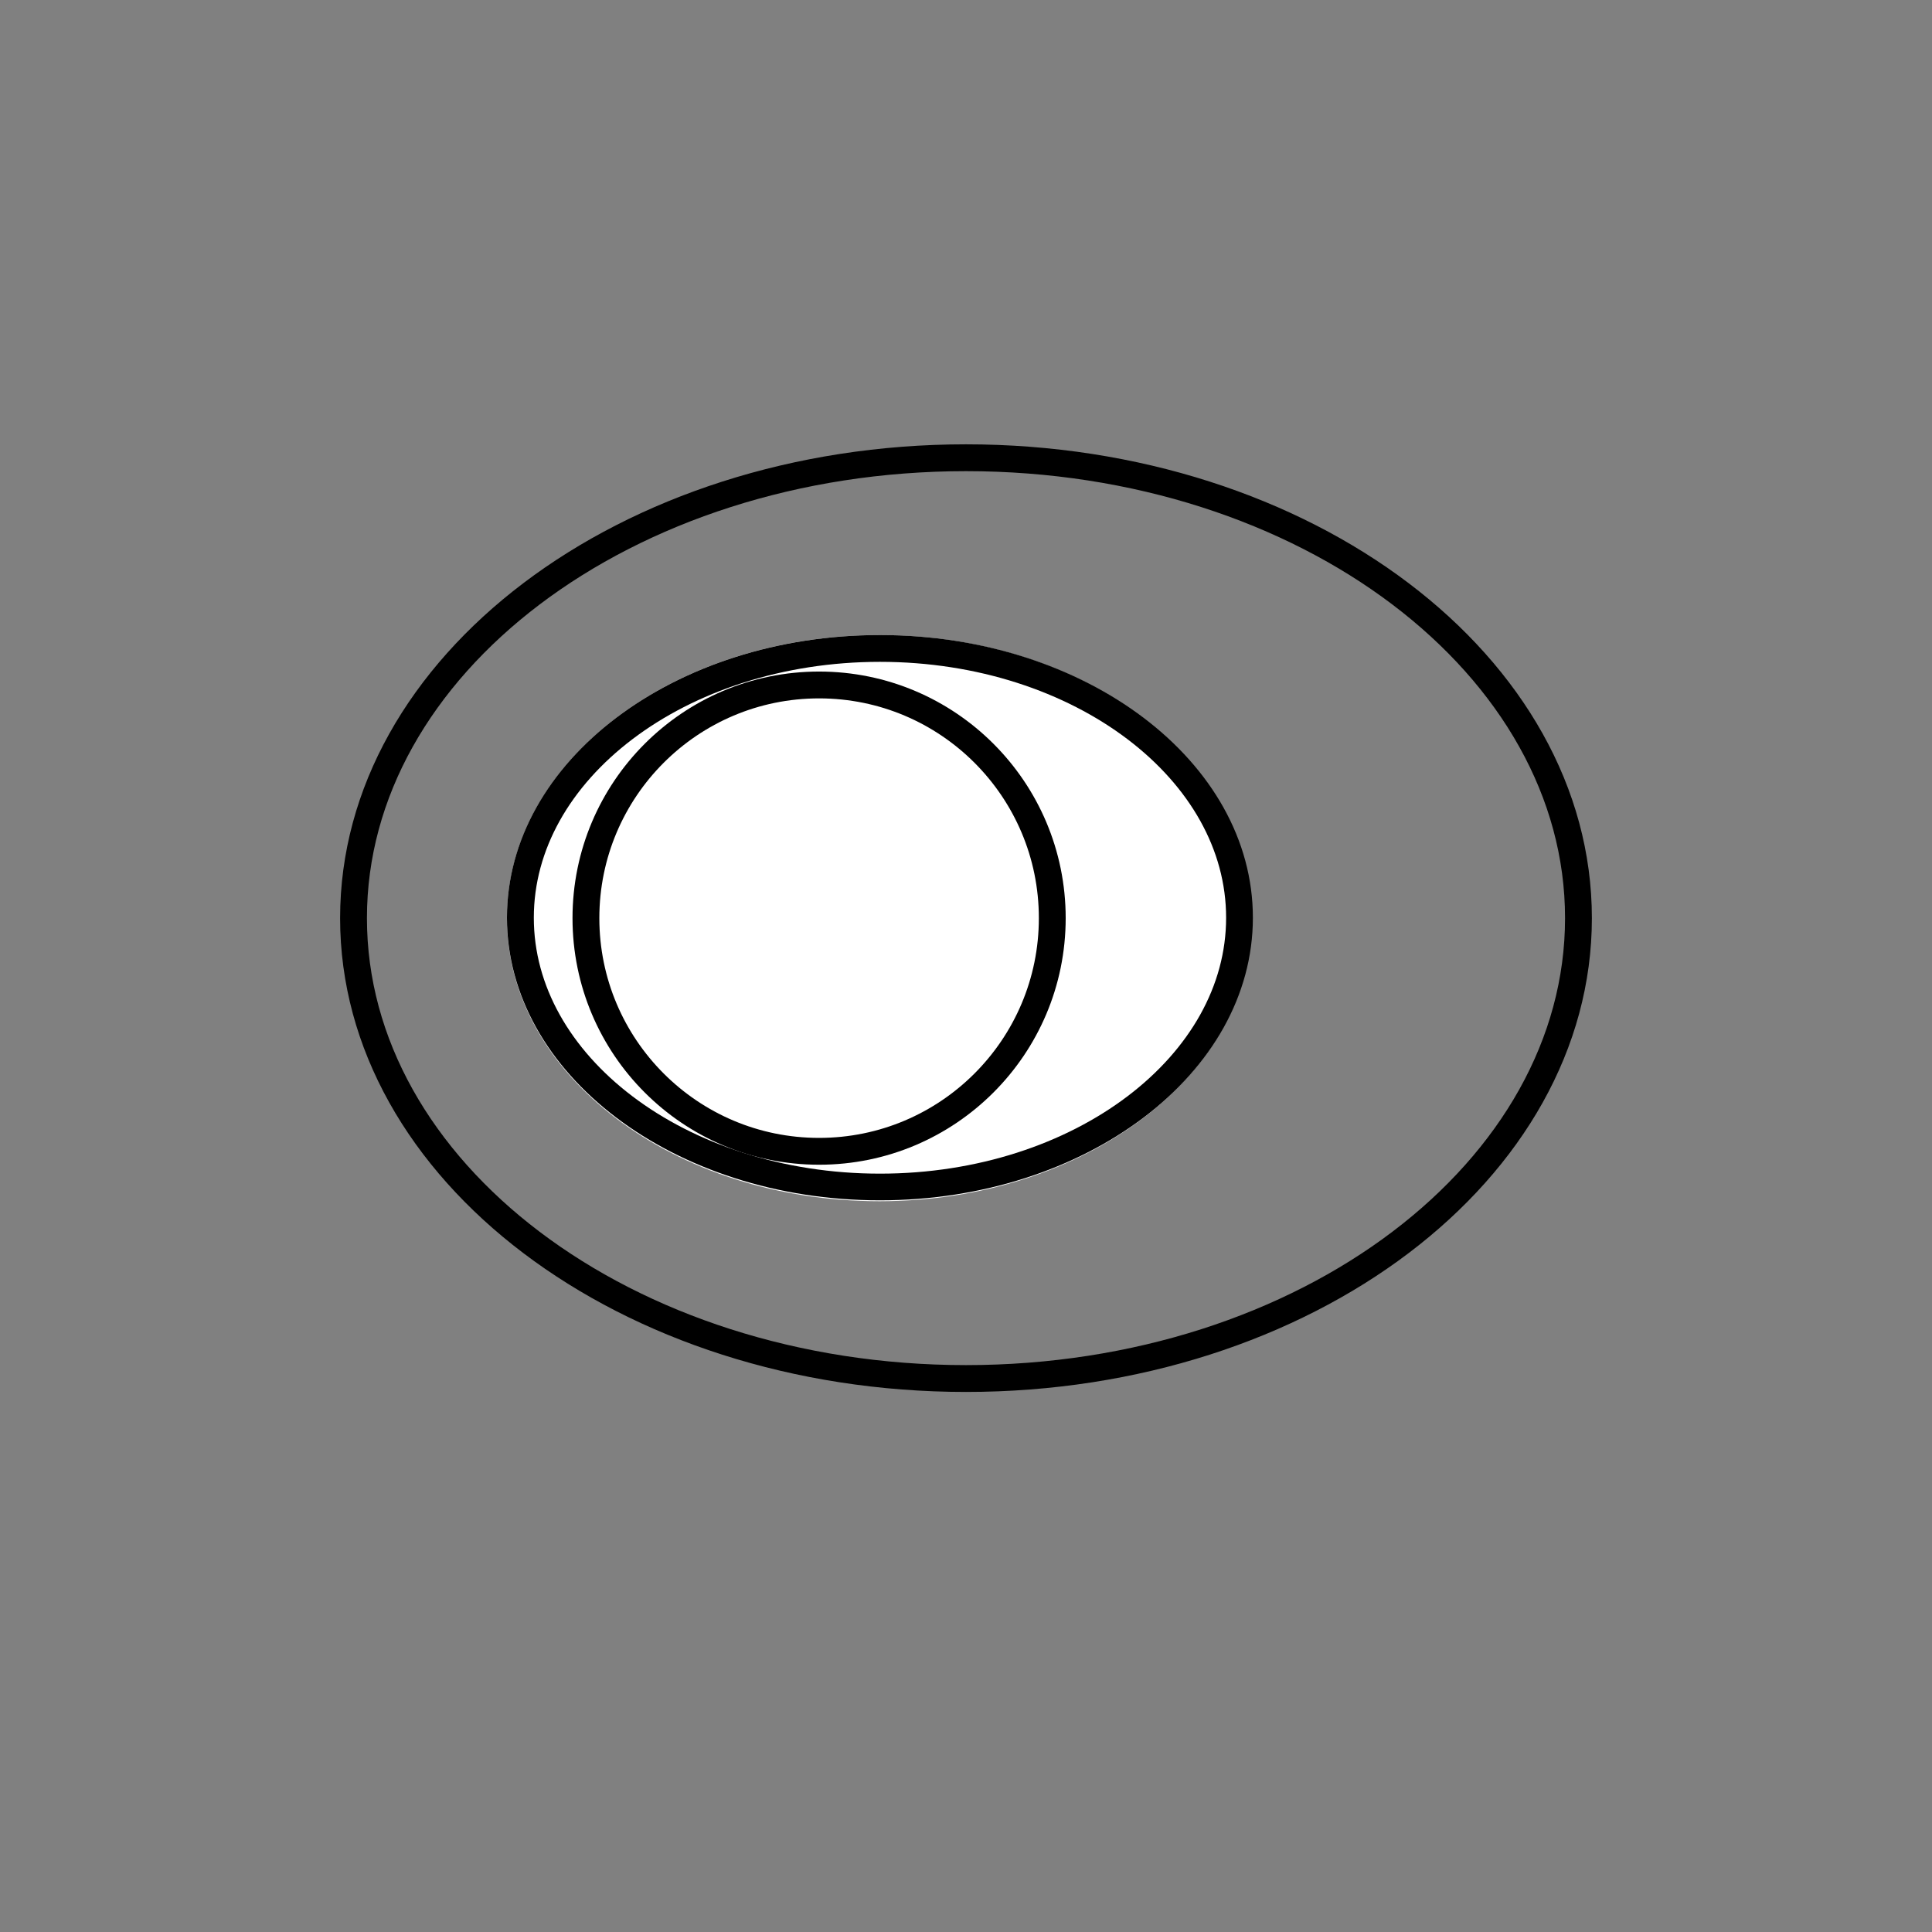
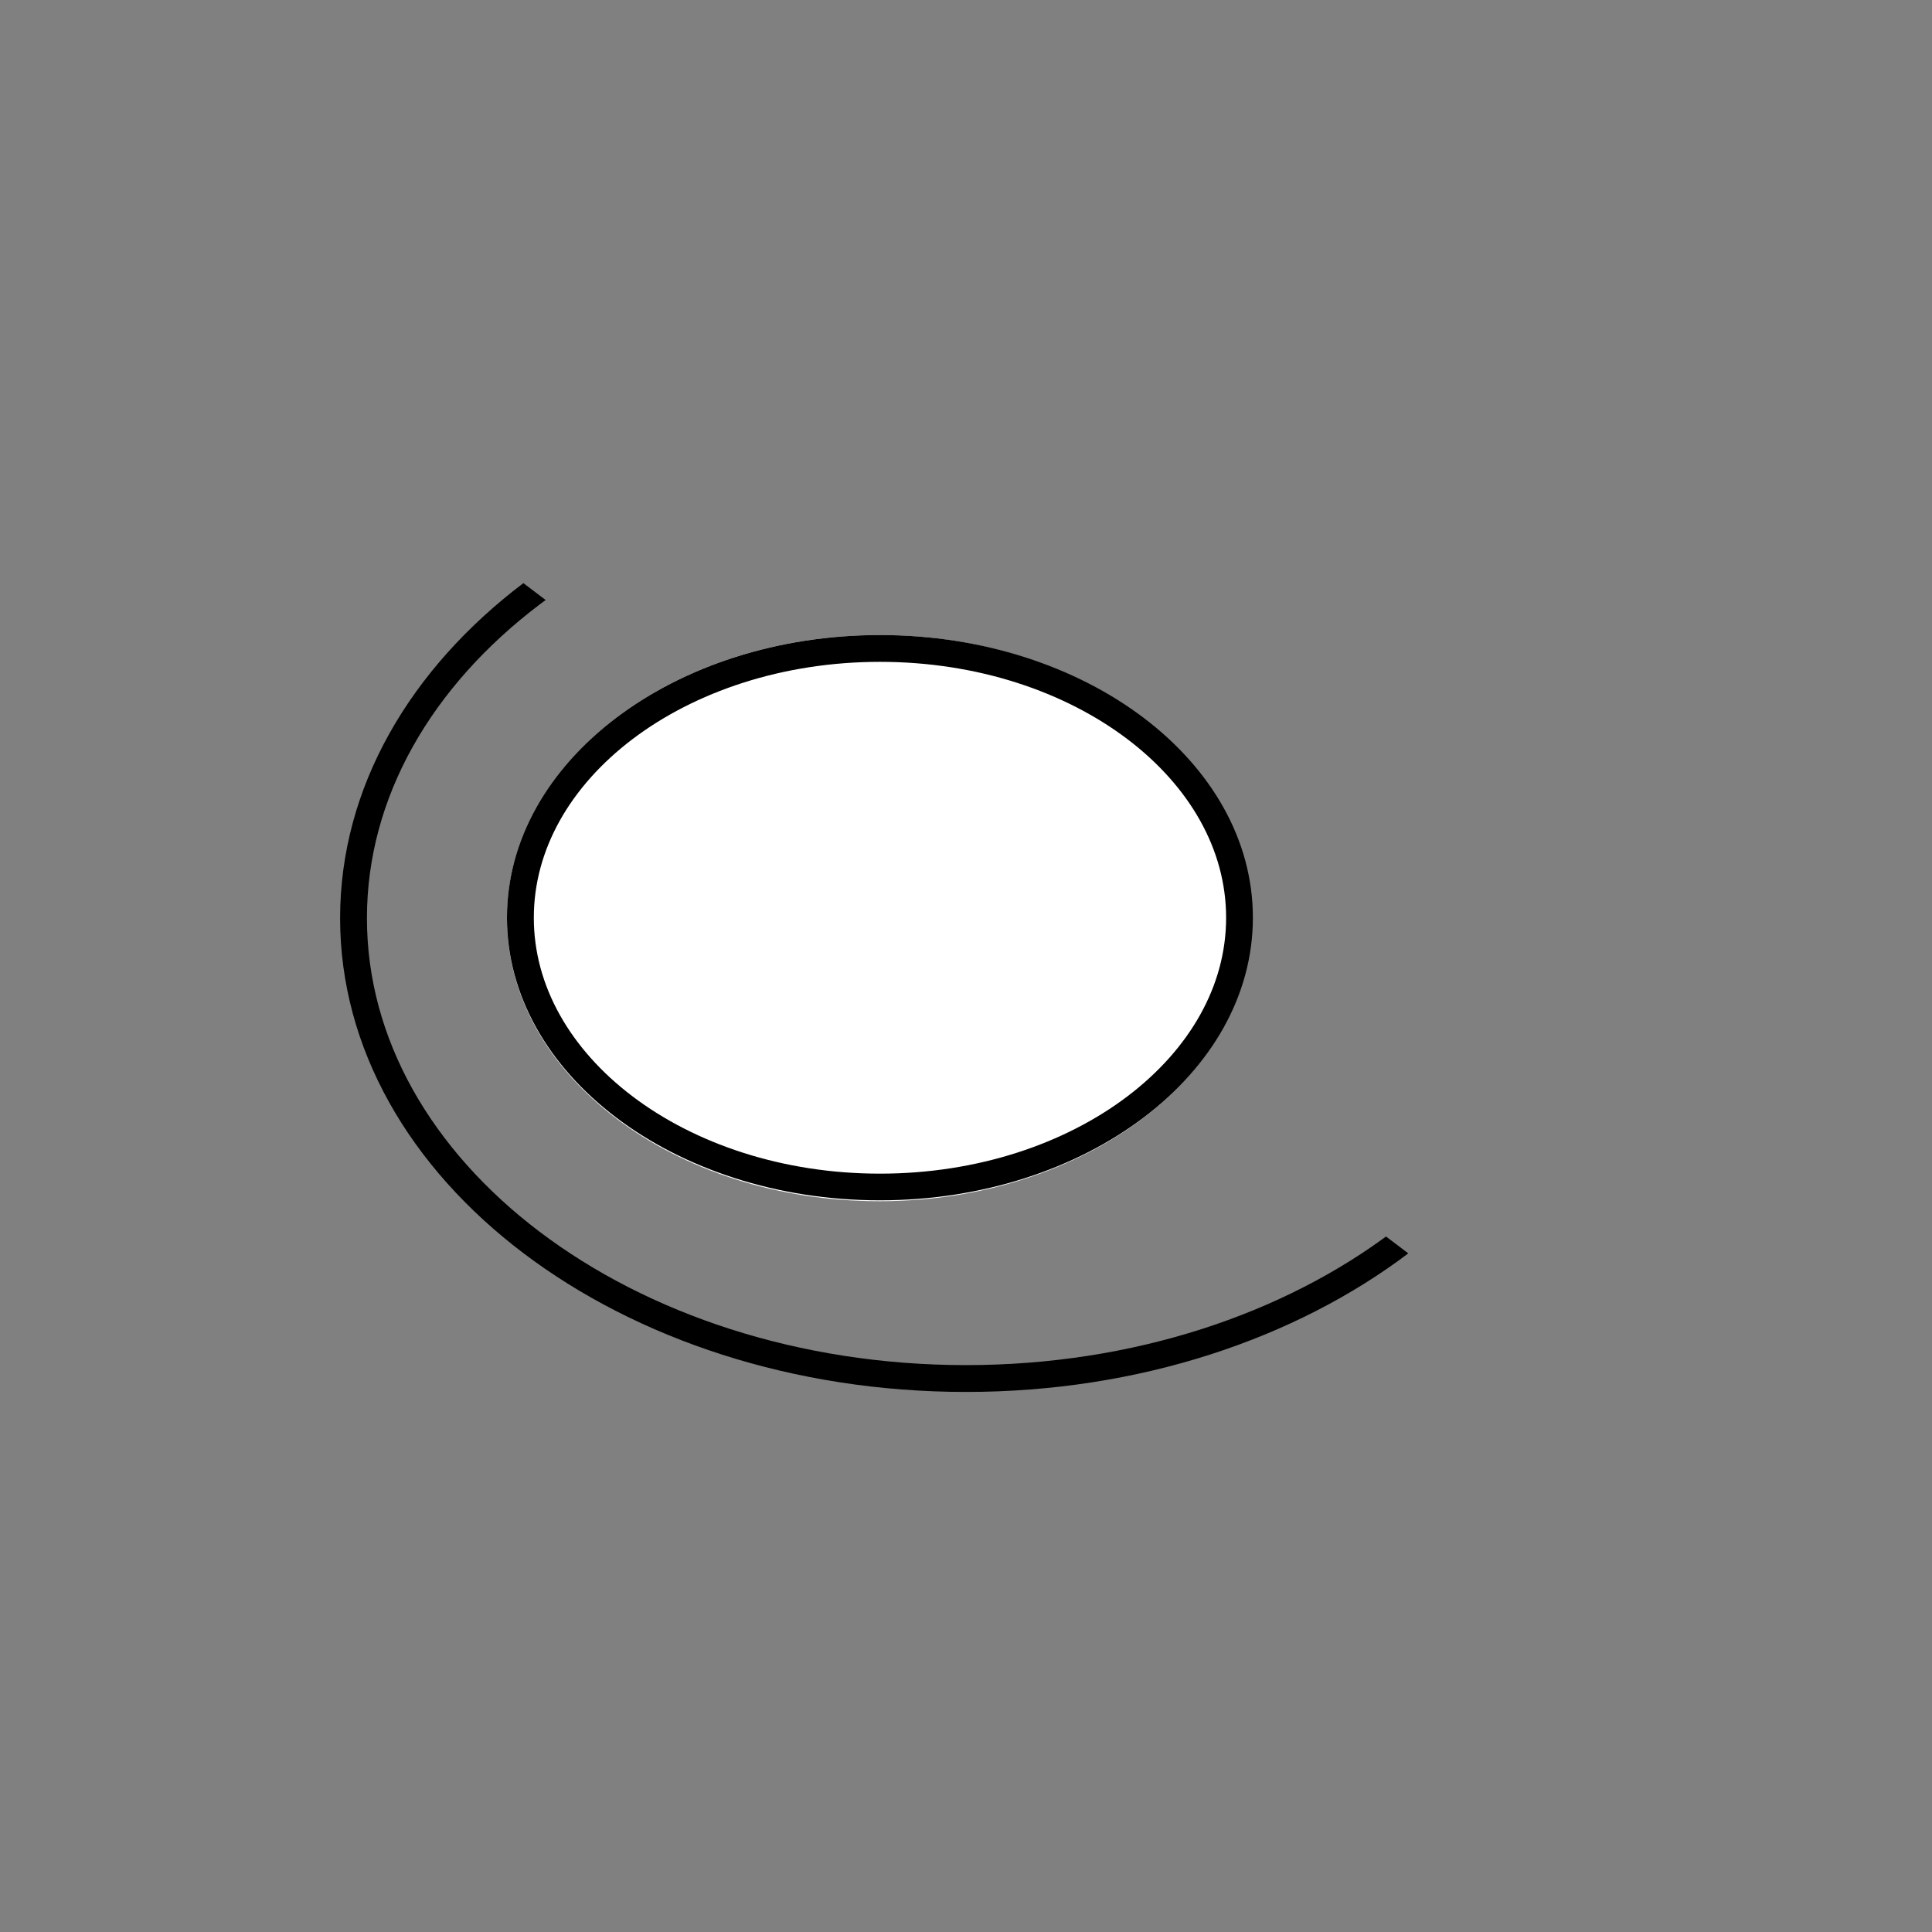
<svg xmlns="http://www.w3.org/2000/svg" width="1080" zoomAndPan="magnify" viewBox="0 0 810 810" height="1080" preserveAspectRatio="xMidYMid meet" version="1.2">
  <rect x="0" y="0" width="810" height="810" fill="#808080" stroke="none" />
  <defs>
    <clipPath id="6bc820bb41">
-       <path d="M 142.59 186.285 L 667.402 186.285 L 667.402 583.781 L 142.59 583.781 Z M 142.59 186.285 " />
+       <path d="M 142.59 186.285 L 667.402 583.781 L 142.59 583.781 Z M 142.59 186.285 " />
    </clipPath>
    <clipPath id="2d29451679">
      <path d="M 404.996 186.285 C 260.074 186.285 142.59 275.223 142.59 384.93 C 142.59 494.641 260.074 583.578 404.996 583.578 C 549.918 583.578 667.402 494.641 667.402 384.93 C 667.402 275.223 549.918 186.285 404.996 186.285 Z M 404.996 186.285 " />
    </clipPath>
    <clipPath id="0b703f793a">
      <path d="M 212.535 266.246 L 525 266.246 L 525 503.621 L 212.535 503.621 Z M 212.535 266.246 " />
    </clipPath>
    <clipPath id="7172fd020c">
      <path d="M 368.723 266.246 C 282.465 266.246 212.535 319.383 212.535 384.934 C 212.535 450.48 282.465 503.621 368.723 503.621 C 454.984 503.621 524.91 450.48 524.91 384.934 C 524.91 319.383 454.984 266.246 368.723 266.246 Z M 368.723 266.246 " />
    </clipPath>
    <clipPath id="8c608c9499">
      <path d="M 212.543 266.246 L 525.285 266.246 L 525.285 503.246 L 212.543 503.246 Z M 212.543 266.246 " />
    </clipPath>
    <clipPath id="185b151d95">
      <path d="M 368.91 266.246 C 282.551 266.246 212.543 319.297 212.543 384.746 C 212.543 450.191 282.551 503.246 368.91 503.246 C 455.27 503.246 525.277 450.191 525.277 384.746 C 525.277 319.297 455.27 266.246 368.91 266.246 Z M 368.91 266.246 " />
    </clipPath>
    <clipPath id="de79f339d2">
      <path d="M 240.027 281.551 L 446.793 281.551 L 446.793 488.316 L 240.027 488.316 Z M 240.027 281.551 " />
    </clipPath>
    <clipPath id="073ac736dc">
-       <path d="M 343.41 281.551 C 286.312 281.551 240.027 327.836 240.027 384.934 C 240.027 442.027 286.312 488.316 343.41 488.316 C 400.508 488.316 446.793 442.027 446.793 384.934 C 446.793 327.836 400.508 281.551 343.41 281.551 Z M 343.41 281.551 " />
-     </clipPath>
+       </clipPath>
  </defs>
  <g id="fb8ac37721">
    <g clip-rule="nonzero" clip-path="url(#6bc820bb41)">
      <g clip-rule="nonzero" clip-path="url(#2d29451679)">
        <path style="fill:none;stroke-width:30;stroke-linecap:butt;stroke-linejoin:miter;stroke:#000000;stroke-opacity:1;stroke-miterlimit:4;" d="M 349.876 0.002 C 156.647 0.002 0.001 118.585 0.001 264.861 C 0.001 411.142 156.647 529.726 349.876 529.726 C 543.105 529.726 699.751 411.142 699.751 264.861 C 699.751 118.585 543.105 0.002 349.876 0.002 Z M 349.876 0.002 " transform="matrix(0.75,0,0,0.75,142.589,186.284)" />
      </g>
    </g>
    <g clip-rule="nonzero" clip-path="url(#0b703f793a)">
      <g clip-rule="nonzero" clip-path="url(#7172fd020c)">
        <path style=" stroke:none;fill-rule:nonzero;fill:#ffffff;fill-opacity:1;" d="M 212.535 266.246 L 525.02 266.246 L 525.02 503.621 L 212.535 503.621 Z M 212.535 266.246 " />
      </g>
    </g>
    <g clip-rule="nonzero" clip-path="url(#8c608c9499)">
      <g clip-rule="nonzero" clip-path="url(#185b151d95)">
        <path style="fill:none;stroke-width:30;stroke-linecap:butt;stroke-linejoin:miter;stroke:#000000;stroke-opacity:1;stroke-miterlimit:4;" d="M 208.239 0.002 C 93.231 0.002 -0 70.845 -0 158.244 C -0 245.639 93.231 316.487 208.239 316.487 C 323.247 316.487 416.479 245.639 416.479 158.244 C 416.479 70.845 323.247 0.002 208.239 0.002 Z M 208.239 0.002 " transform="matrix(0.751,0,0,0.749,212.543,266.244)" />
      </g>
    </g>
    <g clip-rule="nonzero" clip-path="url(#de79f339d2)">
      <g clip-rule="nonzero" clip-path="url(#073ac736dc)">
        <path style="fill:none;stroke-width:30;stroke-linecap:butt;stroke-linejoin:miter;stroke:#000000;stroke-opacity:1;stroke-miterlimit:4;" d="M 137.843 0.002 C 61.713 0.002 -0.001 61.716 -0.001 137.846 C -0.001 213.971 61.713 275.69 137.843 275.69 C 213.973 275.69 275.687 213.971 275.687 137.846 C 275.687 61.716 213.973 0.002 137.843 0.002 Z M 137.843 0.002 " transform="matrix(0.75,0,0,0.75,240.028,281.549)" />
      </g>
    </g>
  </g>
</svg>